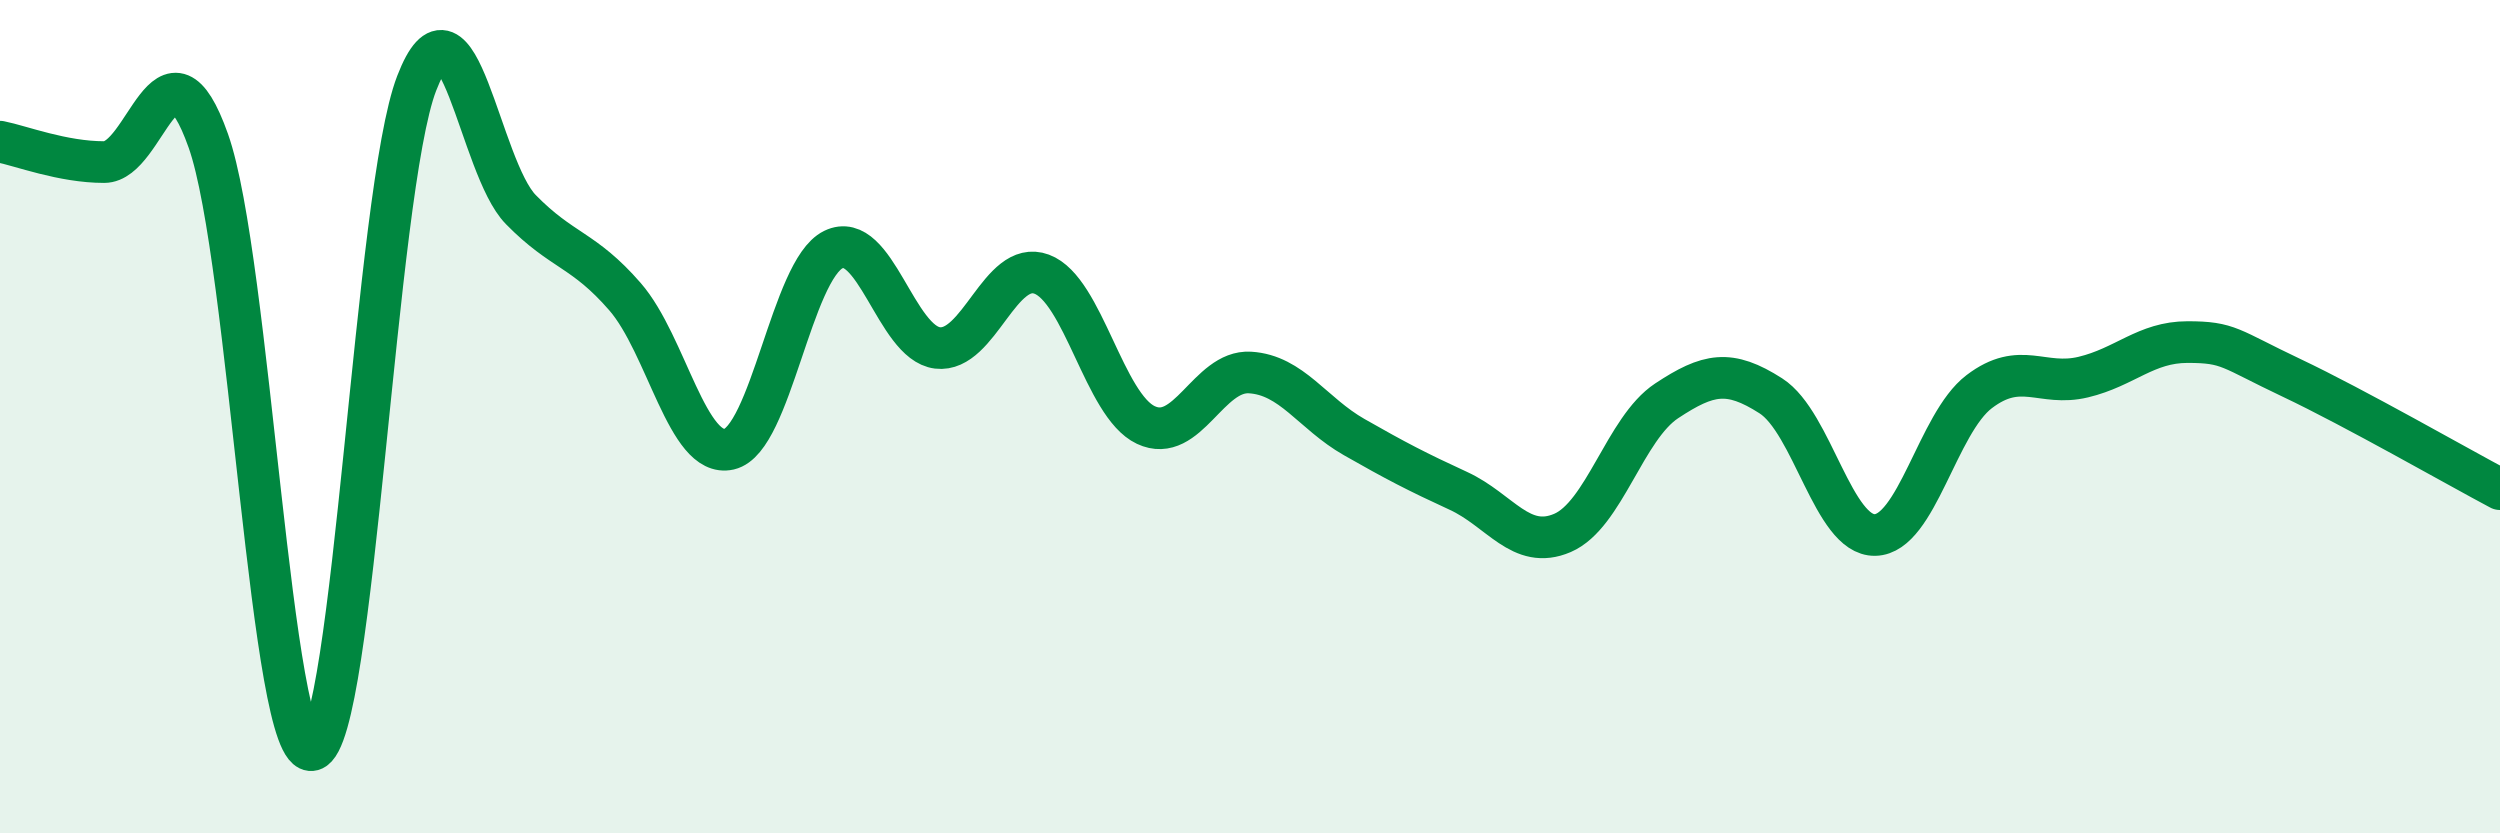
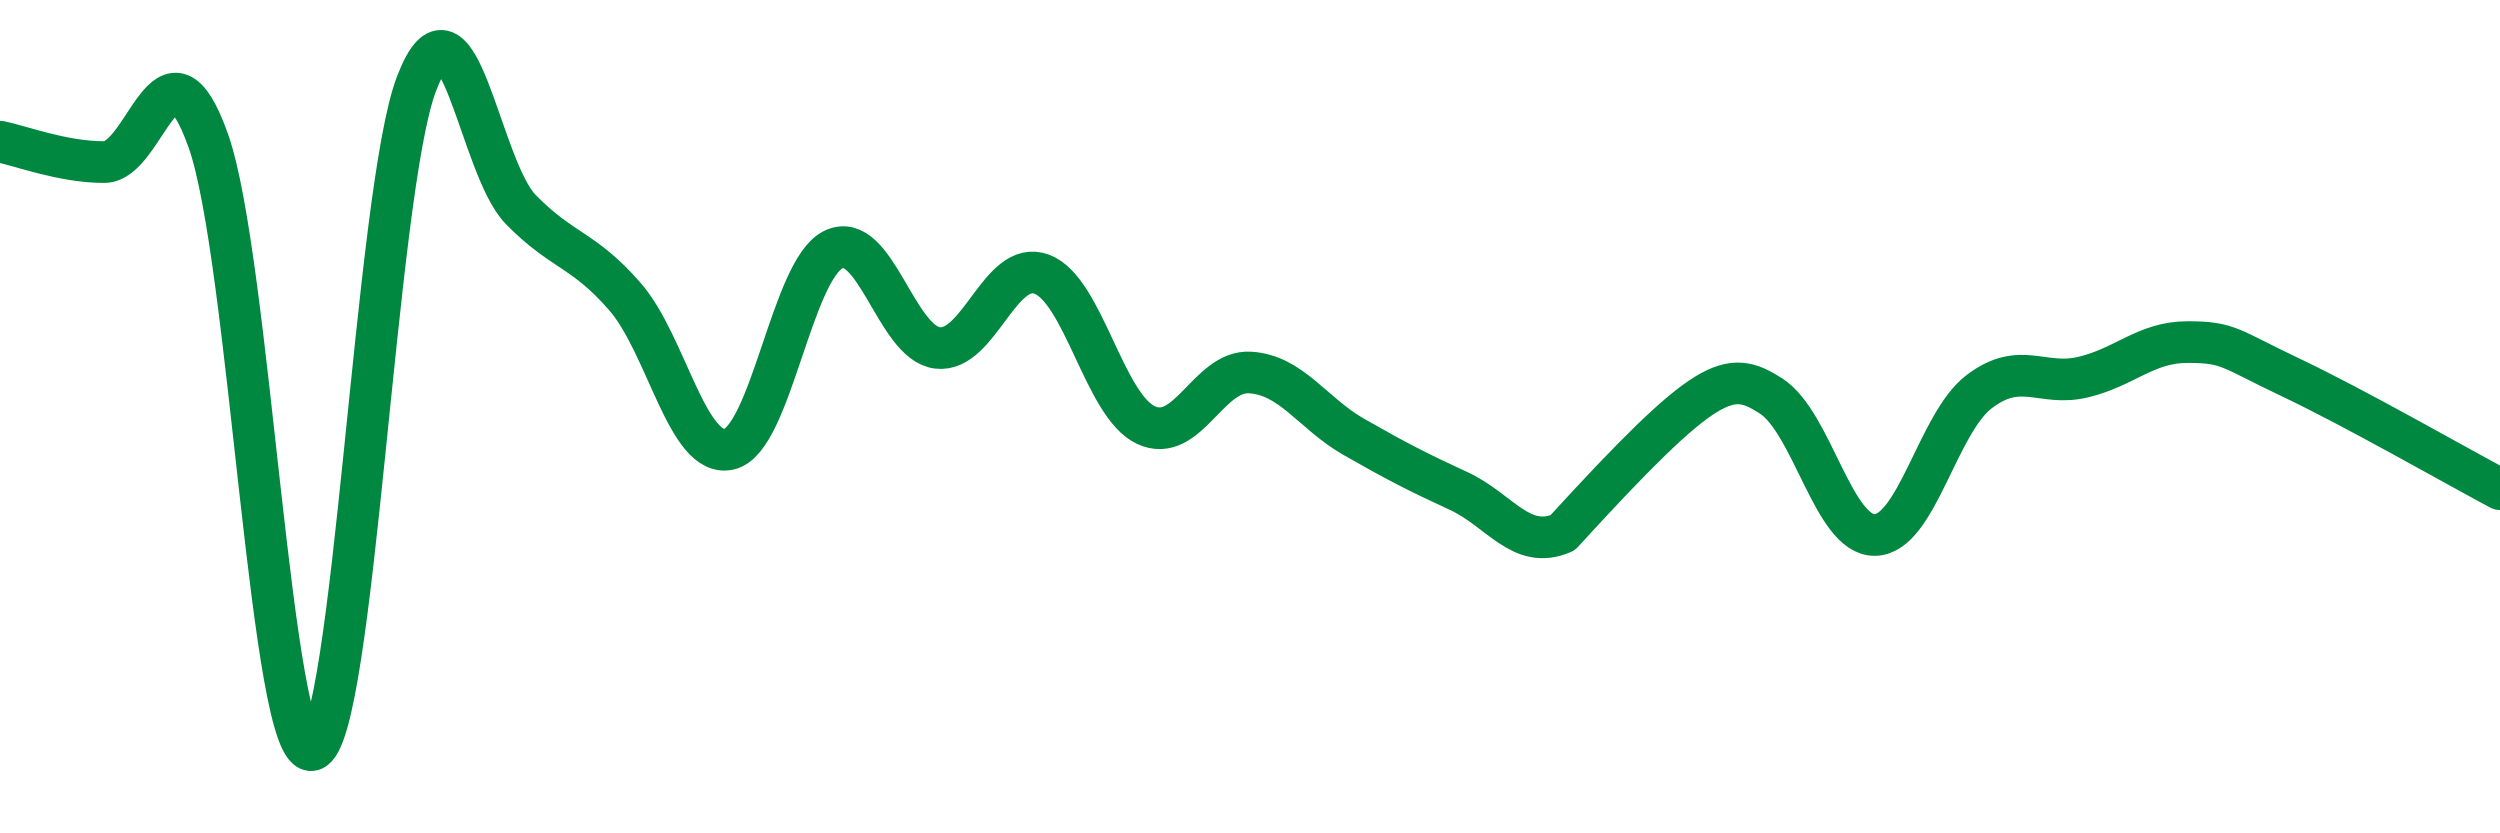
<svg xmlns="http://www.w3.org/2000/svg" width="60" height="20" viewBox="0 0 60 20">
-   <path d="M 0,3.4 C 0.5,3.5 1.5,3.89 2.5,3.89 C 3.5,3.89 4,0.56 5,3.38 C 6,6.2 6.5,18.28 7.5,18 C 8.5,17.72 9,4.59 10,2 C 11,-0.59 11.5,4.01 12.5,5.03 C 13.5,6.05 14,5.97 15,7.12 C 16,8.27 16.5,11.01 17.5,10.78 C 18.5,10.55 19,6.48 20,5.99 C 21,5.5 21.5,8.23 22.5,8.35 C 23.5,8.47 24,6.21 25,6.58 C 26,6.95 26.5,9.73 27.5,10.2 C 28.5,10.67 29,8.88 30,8.94 C 31,9 31.5,9.92 32.5,10.49 C 33.5,11.06 34,11.32 35,11.78 C 36,12.24 36.5,13.22 37.5,12.79 C 38.5,12.36 39,10.28 40,9.62 C 41,8.96 41.5,8.86 42.5,9.5 C 43.5,10.14 44,12.86 45,12.84 C 46,12.82 46.5,10.16 47.5,9.4 C 48.5,8.64 49,9.29 50,9.05 C 51,8.81 51.5,8.21 52.5,8.21 C 53.5,8.21 53.5,8.36 55,9.07 C 56.5,9.78 59,11.21 60,11.74L60 20L0 20Z" fill="#008740" opacity="0.1" stroke-linecap="round" stroke-linejoin="round" />
-   <path d="M 0,3.4 C 0.5,3.5 1.5,3.89 2.5,3.89 C 3.5,3.89 4,0.56 5,3.38 C 6,6.2 6.5,18.28 7.5,18 C 8.5,17.72 9,4.59 10,2 C 11,-0.59 11.5,4.01 12.5,5.03 C 13.5,6.05 14,5.97 15,7.12 C 16,8.27 16.5,11.01 17.5,10.78 C 18.5,10.55 19,6.48 20,5.99 C 21,5.5 21.5,8.23 22.5,8.35 C 23.5,8.47 24,6.21 25,6.58 C 26,6.95 26.5,9.73 27.5,10.2 C 28.5,10.67 29,8.88 30,8.94 C 31,9 31.5,9.92 32.5,10.49 C 33.5,11.06 34,11.32 35,11.78 C 36,12.24 36.5,13.22 37.5,12.79 C 38.5,12.36 39,10.28 40,9.62 C 41,8.96 41.5,8.86 42.5,9.5 C 43.5,10.14 44,12.86 45,12.84 C 46,12.82 46.5,10.16 47.5,9.4 C 48.5,8.64 49,9.29 50,9.05 C 51,8.81 51.5,8.21 52.5,8.21 C 53.5,8.21 53.5,8.36 55,9.07 C 56.5,9.78 59,11.21 60,11.74" stroke="#008740" stroke-width="1" fill="none" stroke-linecap="round" stroke-linejoin="round" />
+   <path d="M 0,3.4 C 0.5,3.5 1.5,3.89 2.5,3.89 C 3.5,3.89 4,0.56 5,3.38 C 6,6.2 6.5,18.28 7.5,18 C 8.5,17.72 9,4.59 10,2 C 11,-0.59 11.5,4.01 12.5,5.03 C 13.5,6.05 14,5.97 15,7.12 C 16,8.27 16.5,11.01 17.5,10.78 C 18.5,10.55 19,6.48 20,5.99 C 21,5.5 21.5,8.23 22.5,8.35 C 23.5,8.47 24,6.21 25,6.58 C 26,6.95 26.5,9.73 27.5,10.2 C 28.5,10.67 29,8.88 30,8.94 C 31,9 31.5,9.92 32.5,10.49 C 33.5,11.06 34,11.32 35,11.78 C 36,12.24 36.5,13.22 37.5,12.79 C 41,8.96 41.5,8.86 42.5,9.5 C 43.5,10.14 44,12.86 45,12.84 C 46,12.82 46.5,10.16 47.5,9.4 C 48.5,8.64 49,9.29 50,9.05 C 51,8.81 51.5,8.21 52.5,8.21 C 53.5,8.21 53.5,8.36 55,9.07 C 56.5,9.78 59,11.21 60,11.74" stroke="#008740" stroke-width="1" fill="none" stroke-linecap="round" stroke-linejoin="round" />
</svg>